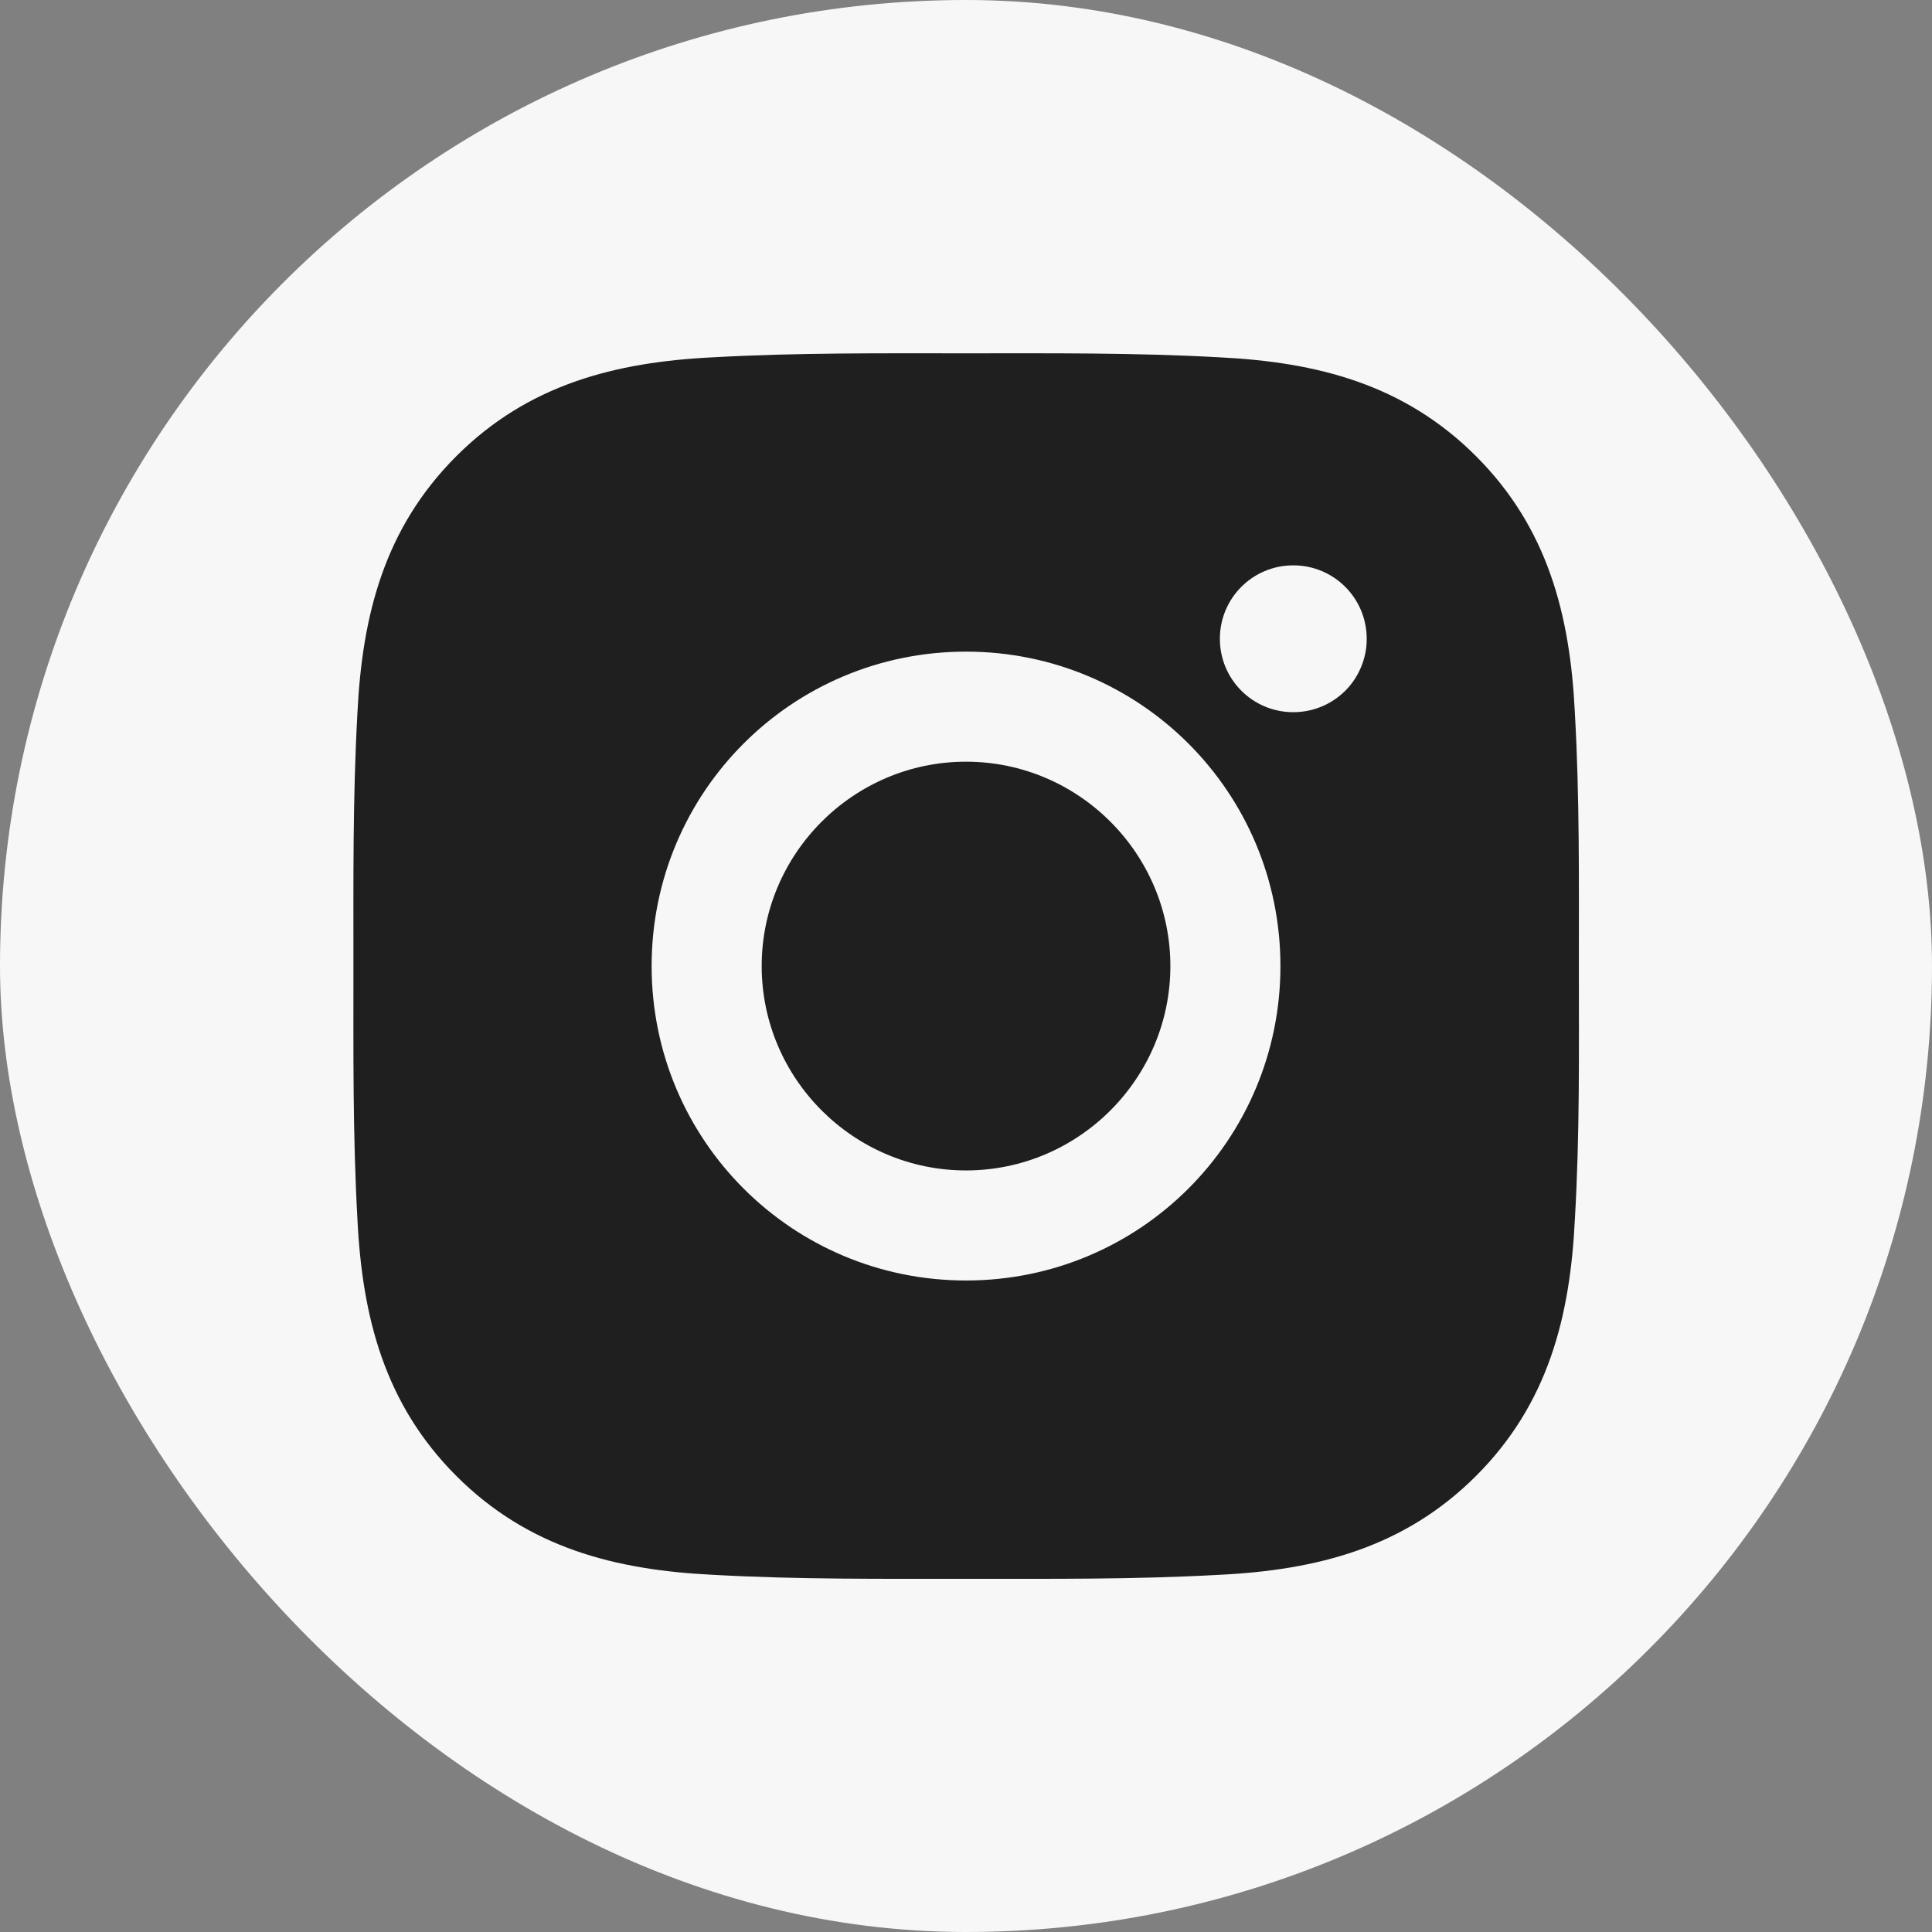
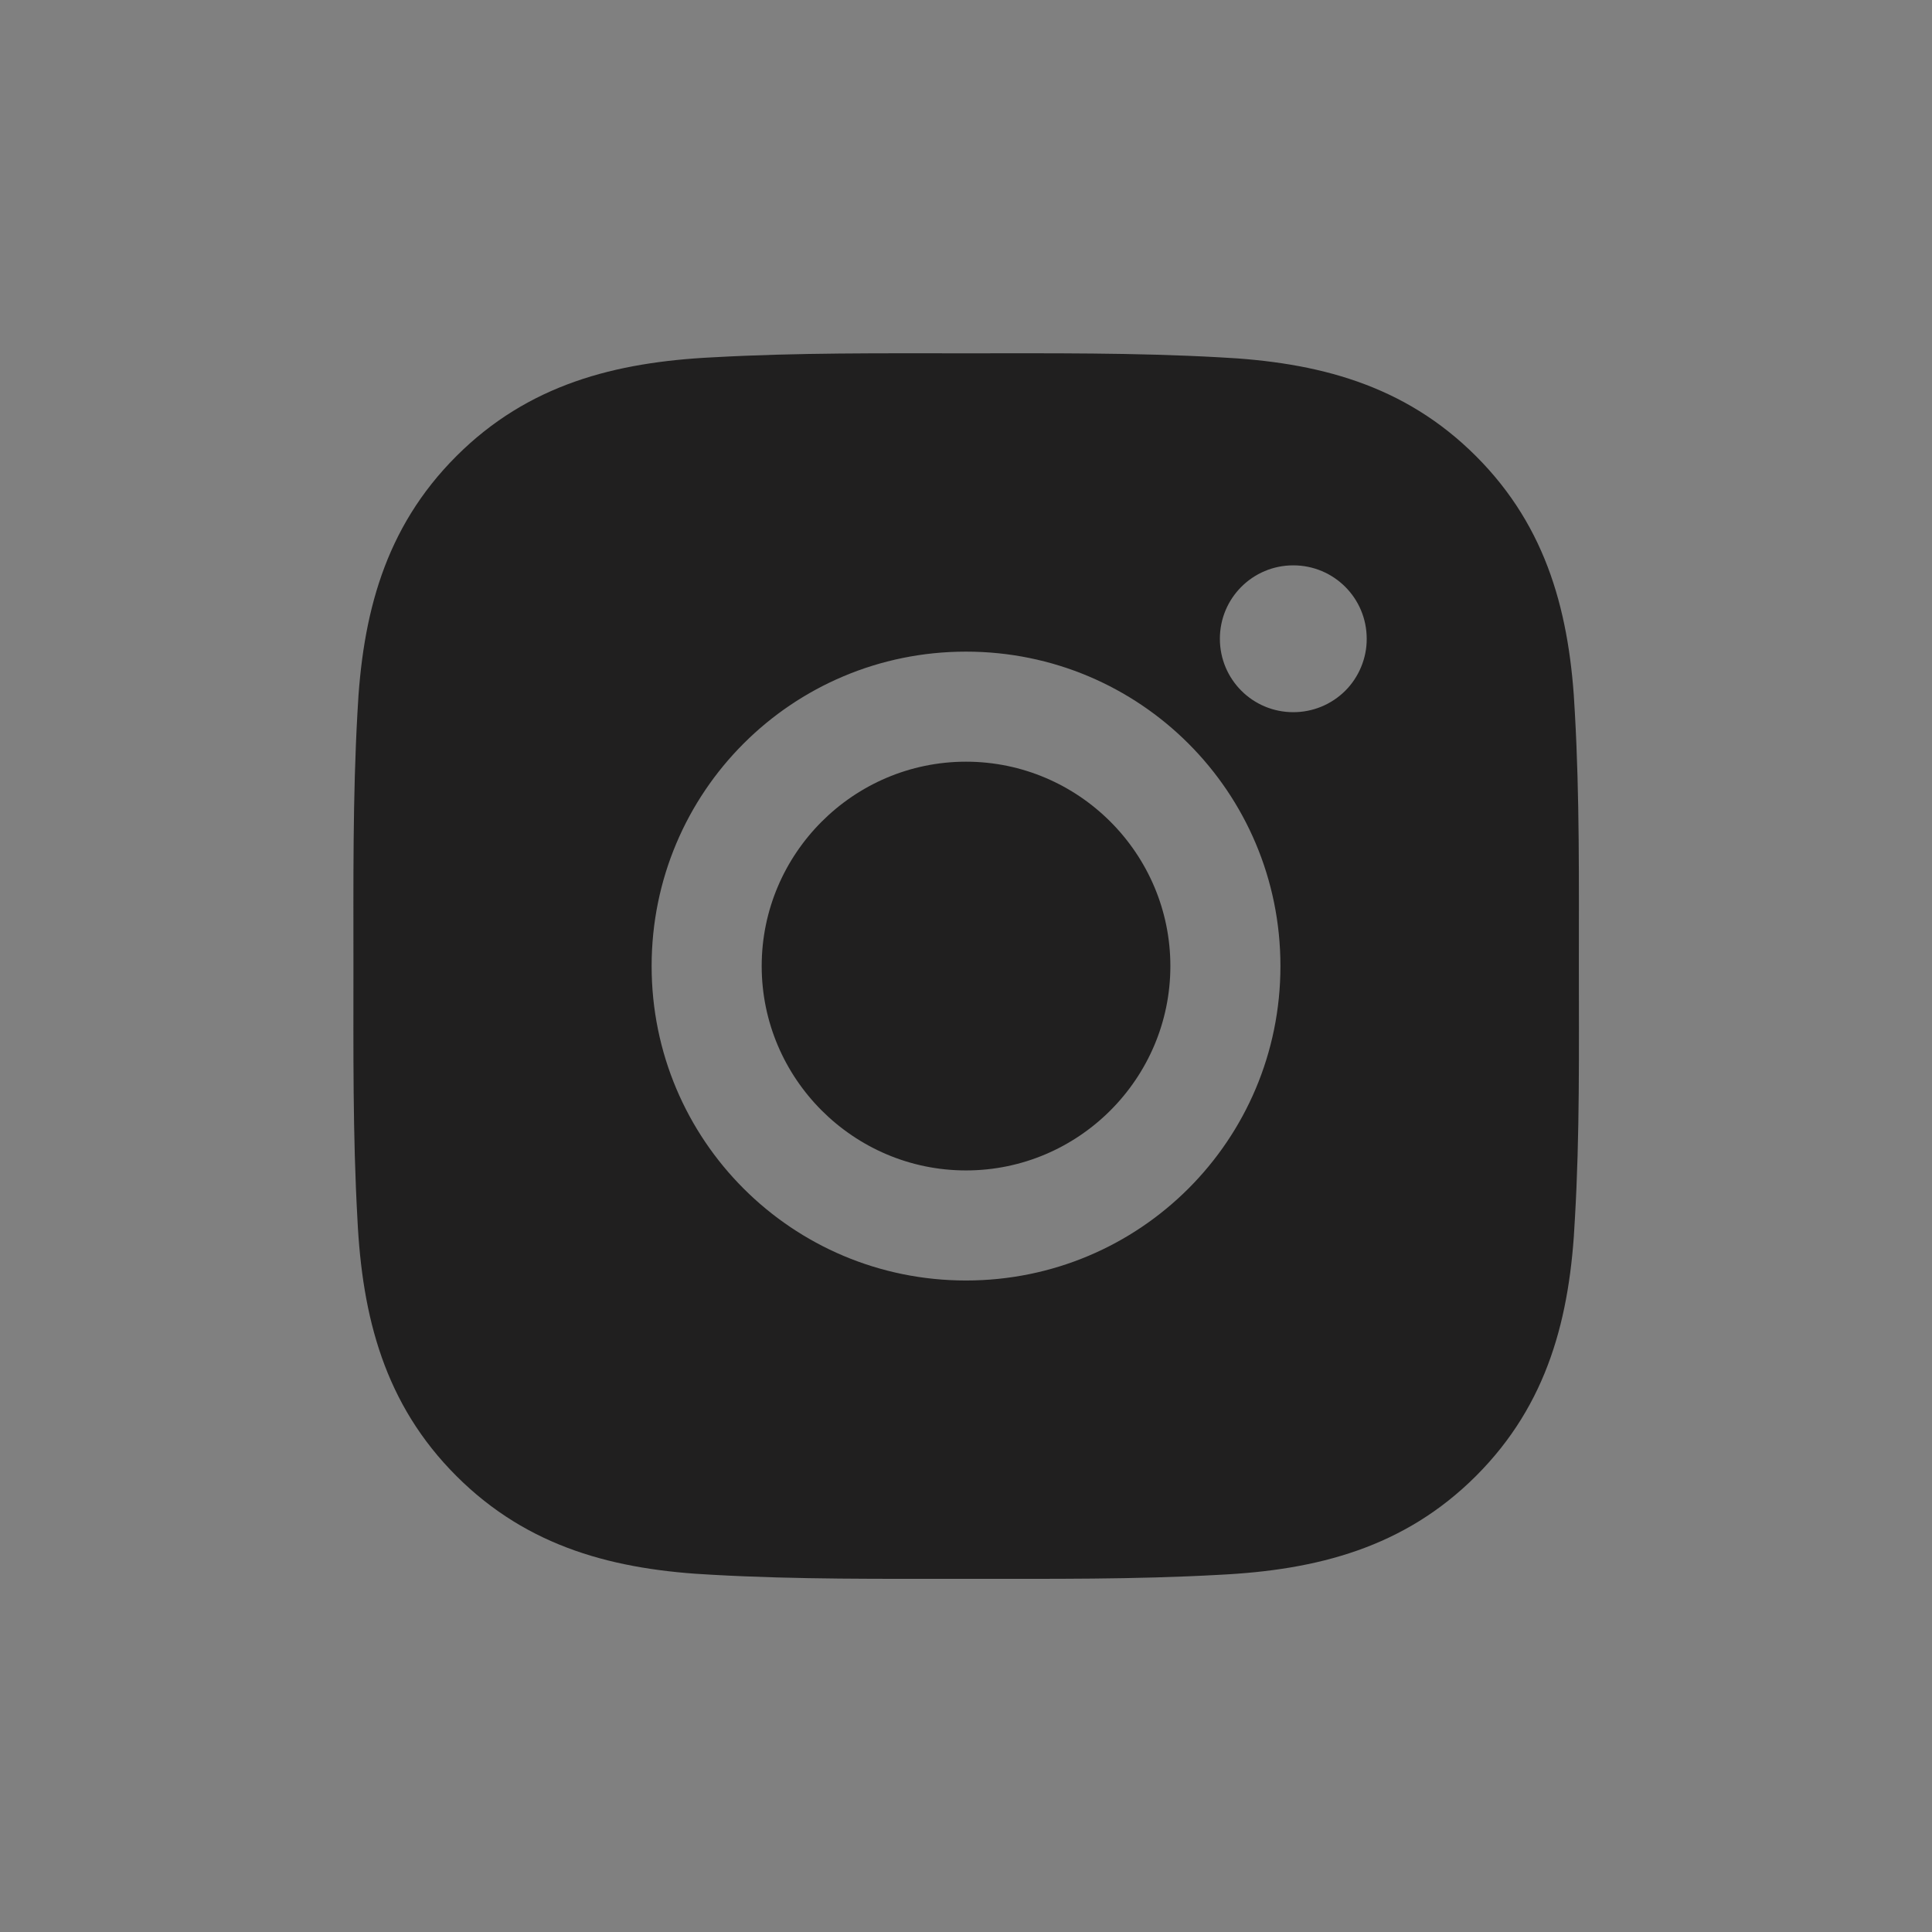
<svg xmlns="http://www.w3.org/2000/svg" width="32" height="32" viewBox="0 0 32 32" fill="none">
  <rect x="0" y="0" width="32" height="32" fill="#808080" stroke="none" />
-   <rect width="32" height="32" rx="16" fill="#F7F7F7" />
  <path d="M16 12.616C14.137 12.616 12.616 14.137 12.616 16.001C12.616 17.865 14.137 19.386 16 19.386C17.864 19.386 19.385 17.865 19.385 16.001C19.385 14.137 17.864 12.616 16 12.616ZM26.151 16.001C26.151 14.599 26.164 13.21 26.085 11.812C26.007 10.187 25.636 8.744 24.448 7.556C23.257 6.365 21.817 5.997 20.192 5.918C18.791 5.84 17.402 5.852 16.003 5.852C14.601 5.852 13.213 5.84 11.813 5.918C10.188 5.997 8.746 6.368 7.558 7.556C6.367 8.747 5.999 10.187 5.92 11.812C5.842 13.213 5.854 14.602 5.854 16.001C5.854 17.4 5.842 18.791 5.92 20.19C5.999 21.815 6.37 23.258 7.558 24.446C8.749 25.637 10.188 26.005 11.813 26.084C13.215 26.162 14.604 26.15 16.003 26.15C17.404 26.15 18.793 26.162 20.192 26.084C21.817 26.005 23.259 25.634 24.448 24.446C25.639 23.255 26.007 21.815 26.085 20.19C26.167 18.791 26.151 17.402 26.151 16.001ZM16 21.209C13.118 21.209 10.793 18.883 10.793 16.001C10.793 13.119 13.118 10.793 16 10.793C18.882 10.793 21.208 13.119 21.208 16.001C21.208 18.883 18.882 21.209 16 21.209ZM21.421 11.796C20.748 11.796 20.205 11.253 20.205 10.58C20.205 9.907 20.748 9.364 21.421 9.364C22.094 9.364 22.637 9.907 22.637 10.58C22.638 10.74 22.606 10.898 22.545 11.046C22.484 11.193 22.395 11.328 22.282 11.441C22.169 11.553 22.035 11.643 21.887 11.704C21.739 11.765 21.581 11.796 21.421 11.796Z" fill="#201F1F" />
</svg>